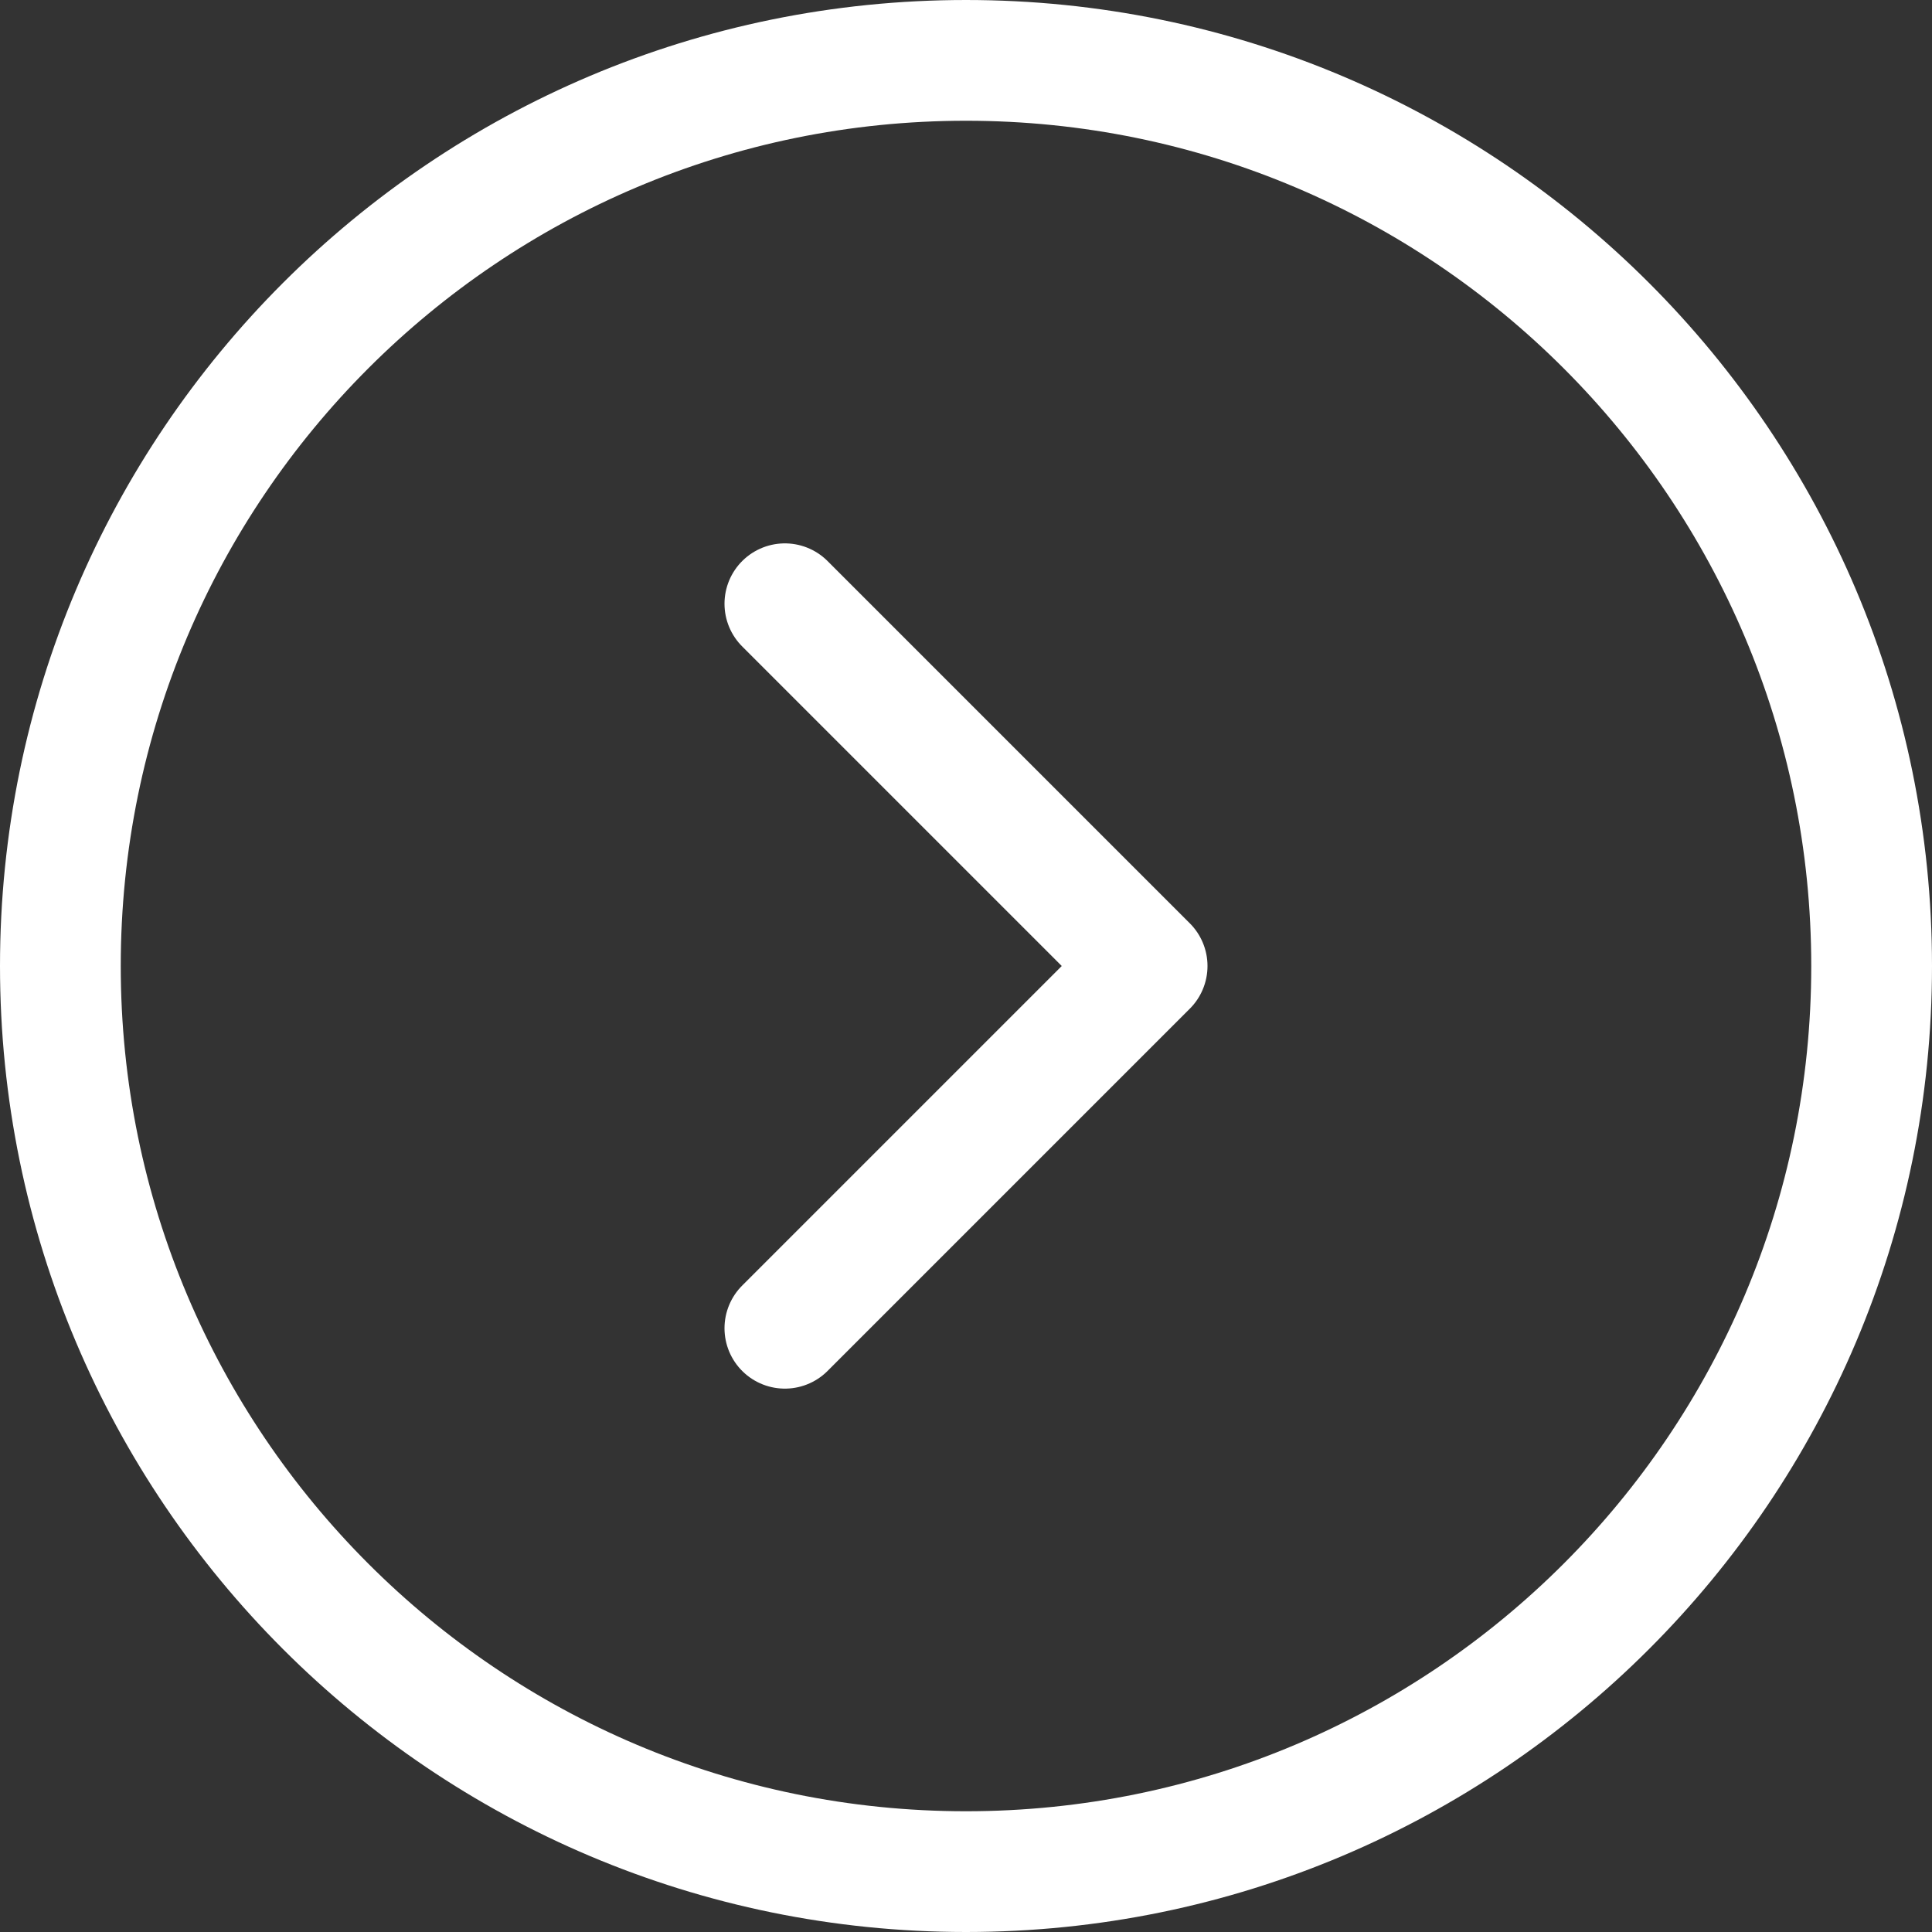
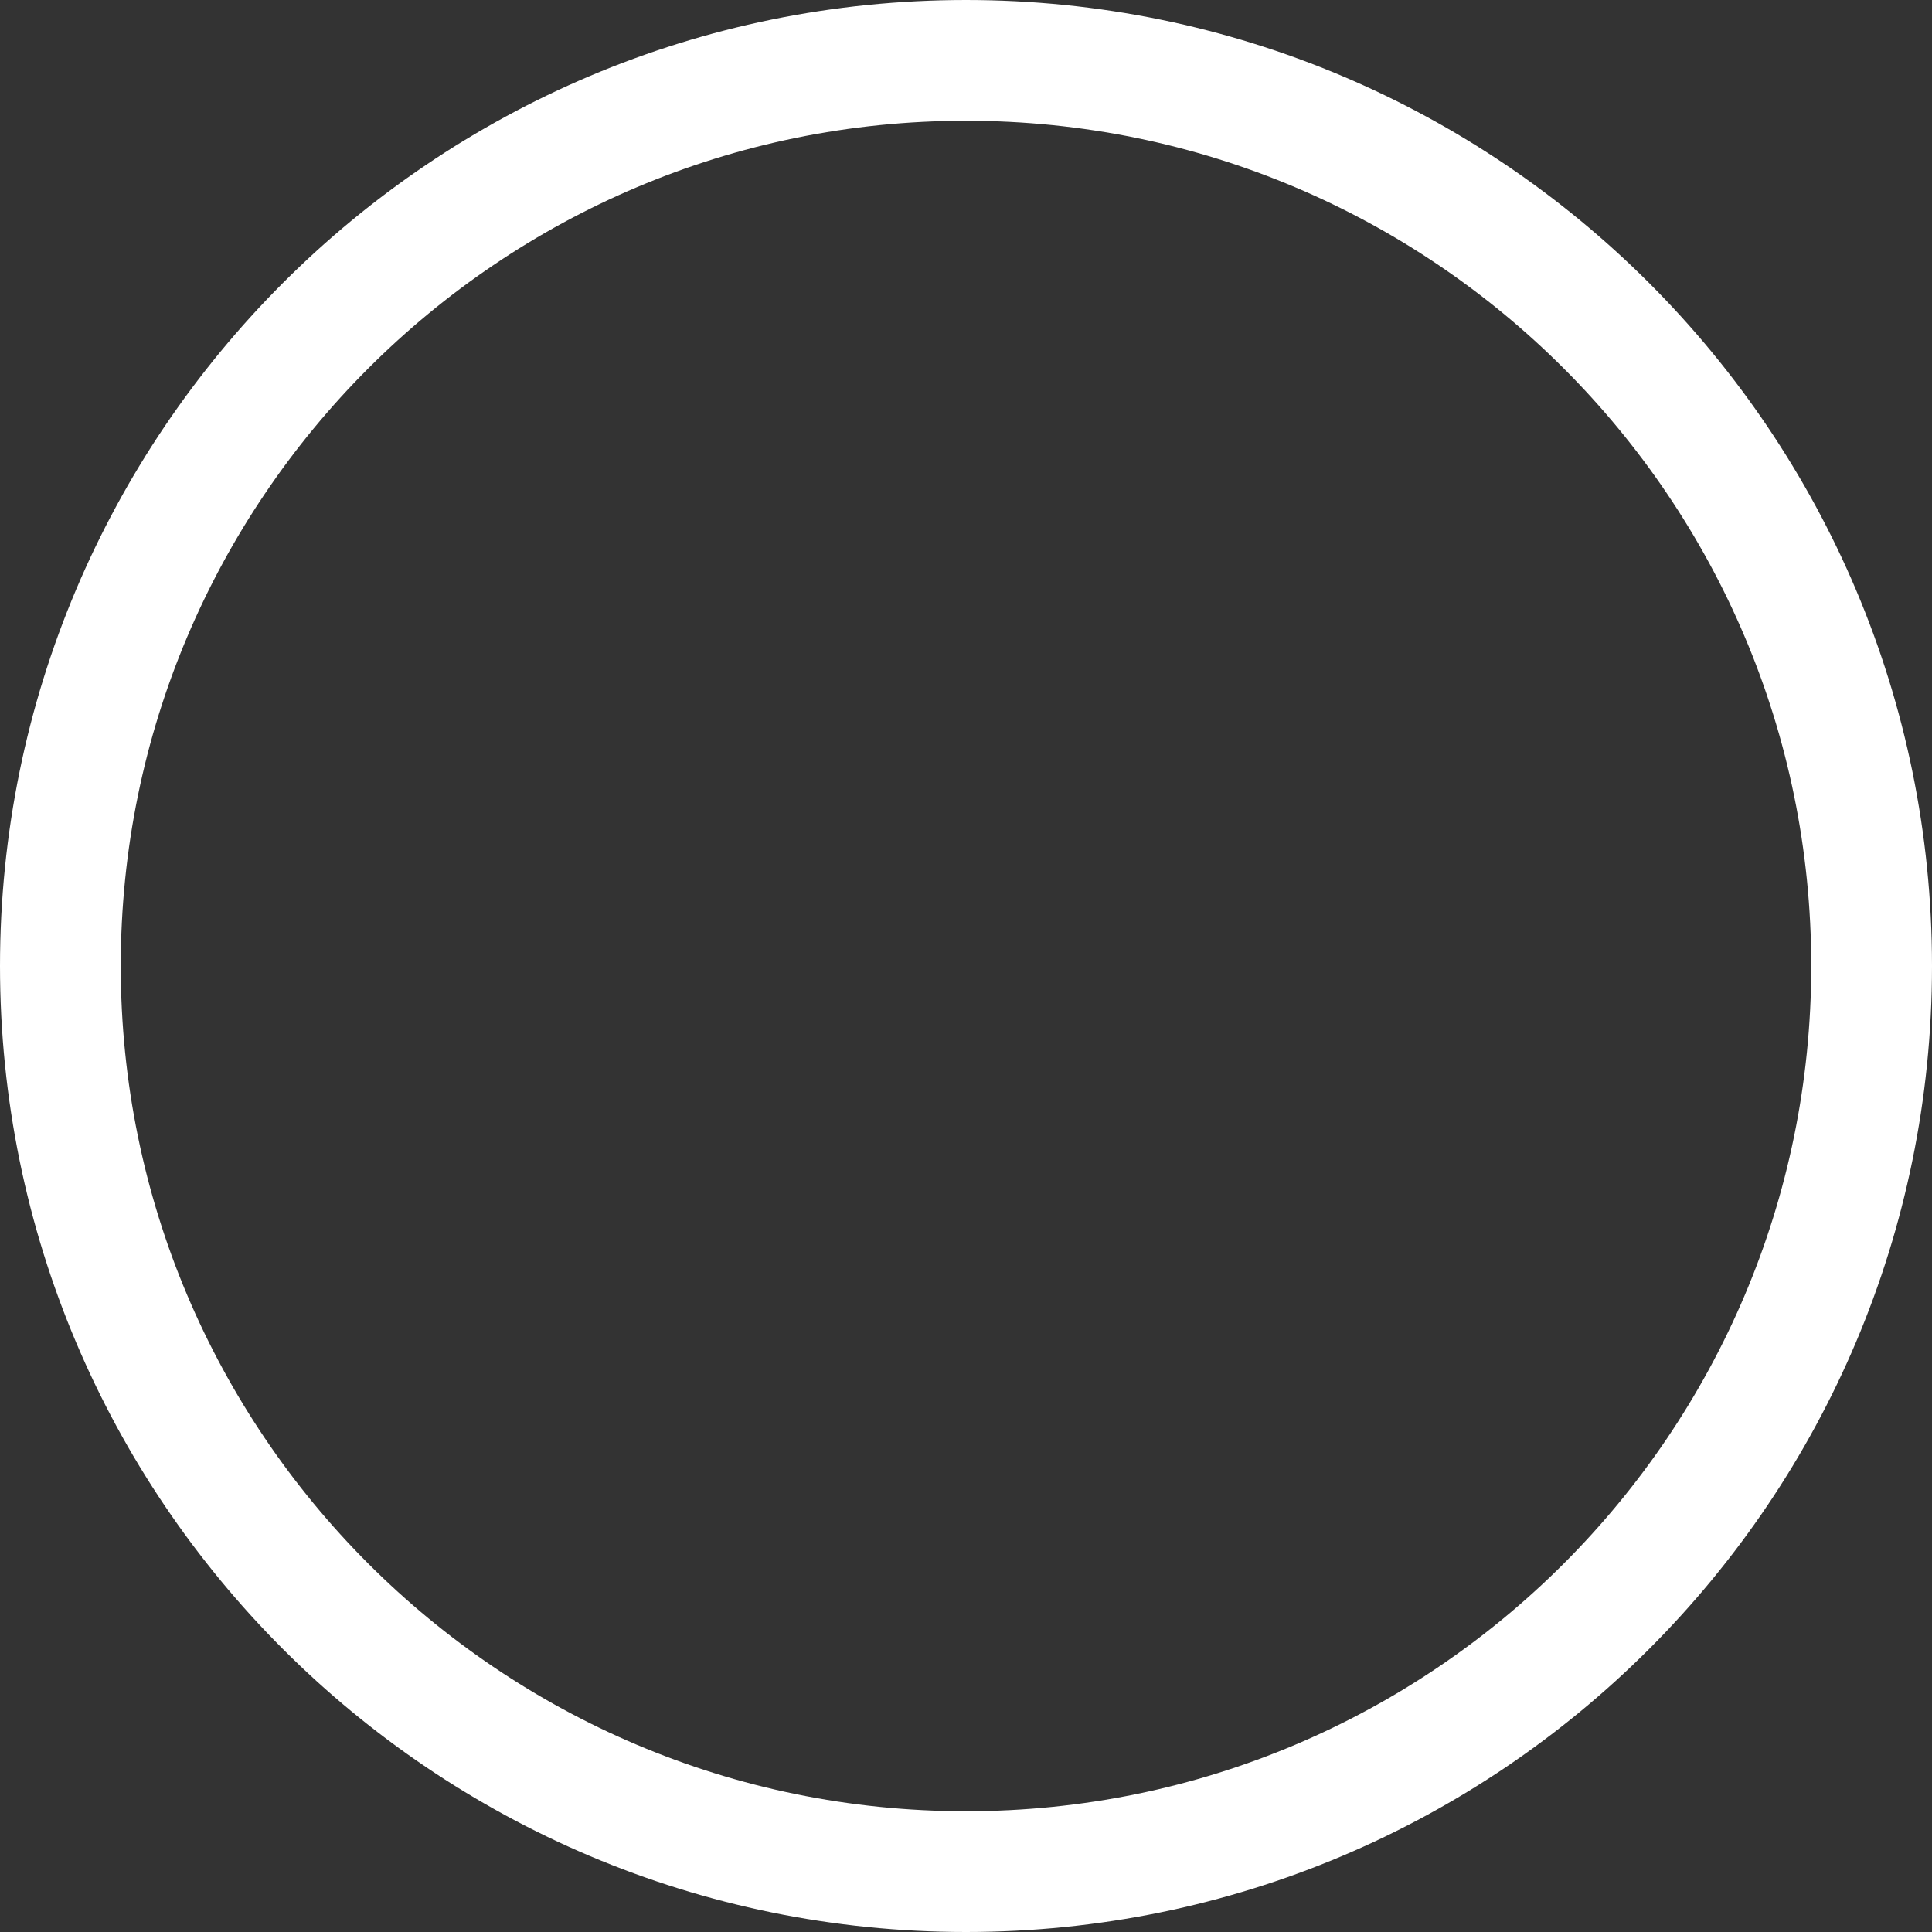
<svg xmlns="http://www.w3.org/2000/svg" width="32" height="32" viewBox="0 0 32 32" fill="none">
  <rect x="0" y="0" width="32" height="32" fill="#333333" stroke="none" />
  <path fill-rule="evenodd" clip-rule="evenodd" d="M16 1C24.284 1 31 7.716 31 16C31 24.284 24.284 31 16 31C7.716 31 1 24.284 1 16C1 7.716 7.716 1 16 1V1Z" stroke="white" stroke-width="2" stroke-linecap="round" stroke-linejoin="round" />
-   <path d="M13 10L19 16L13 22" stroke="white" stroke-width="2" stroke-linecap="round" stroke-linejoin="round" />
</svg>